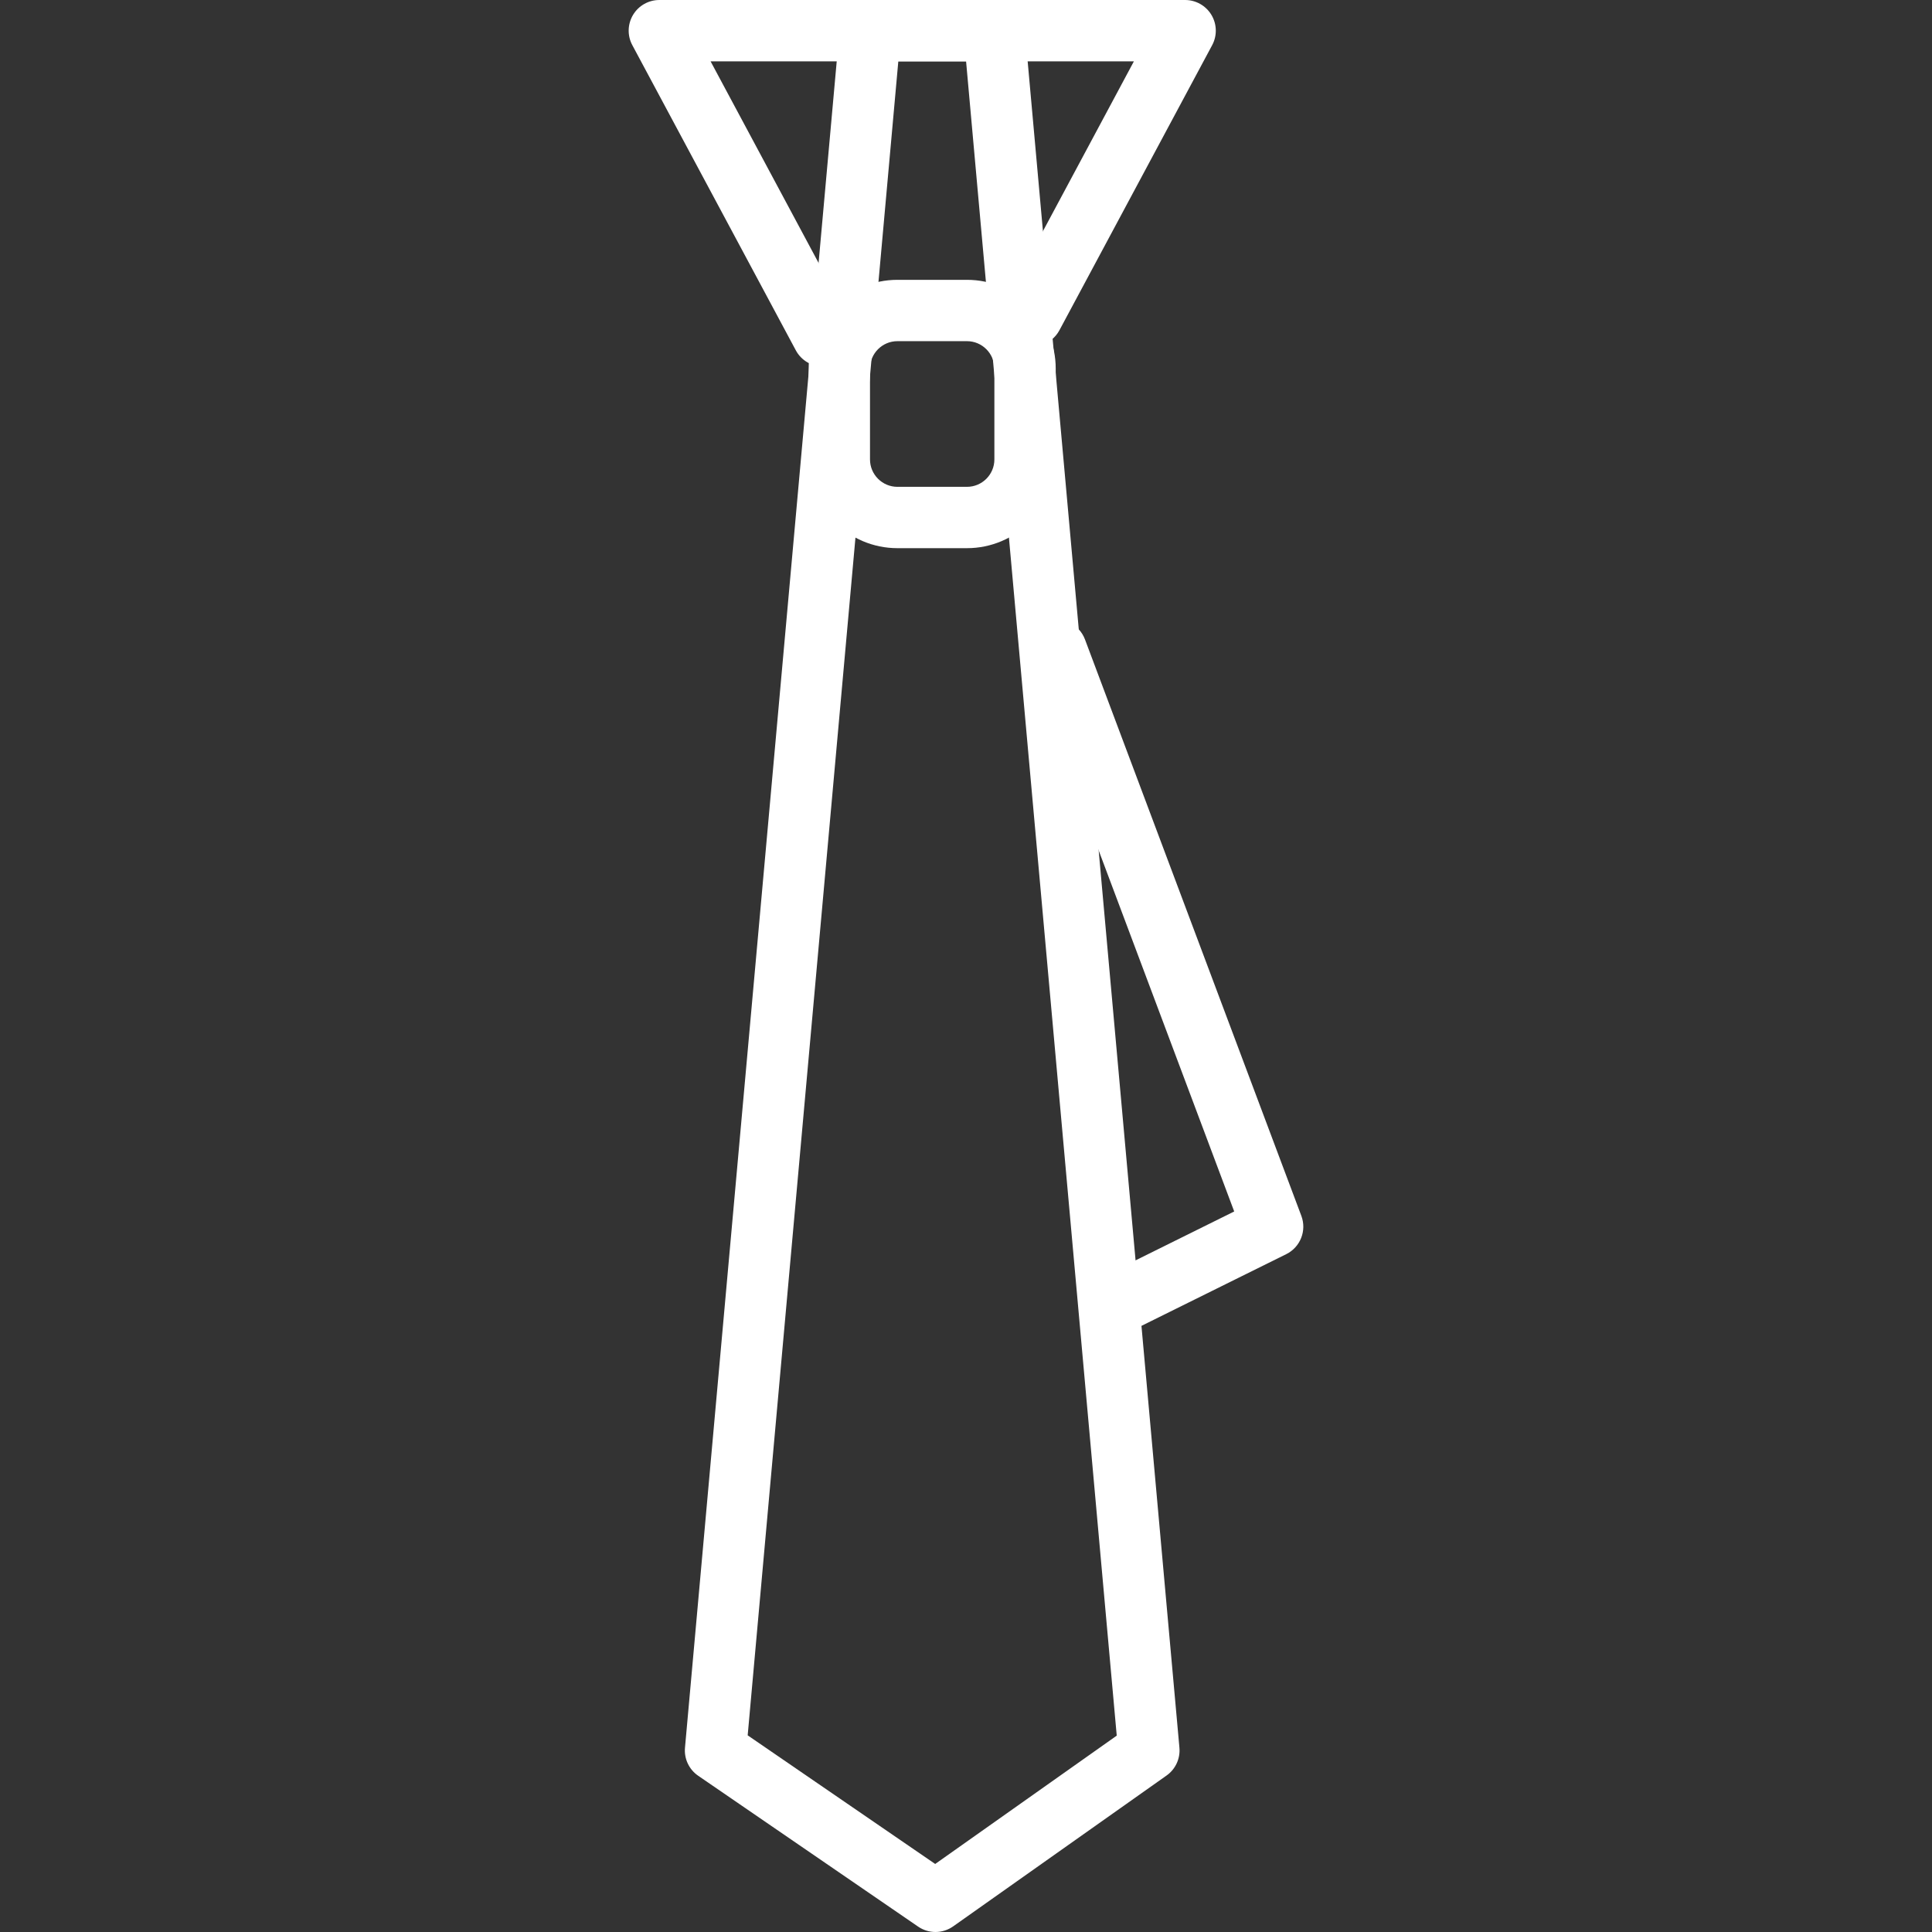
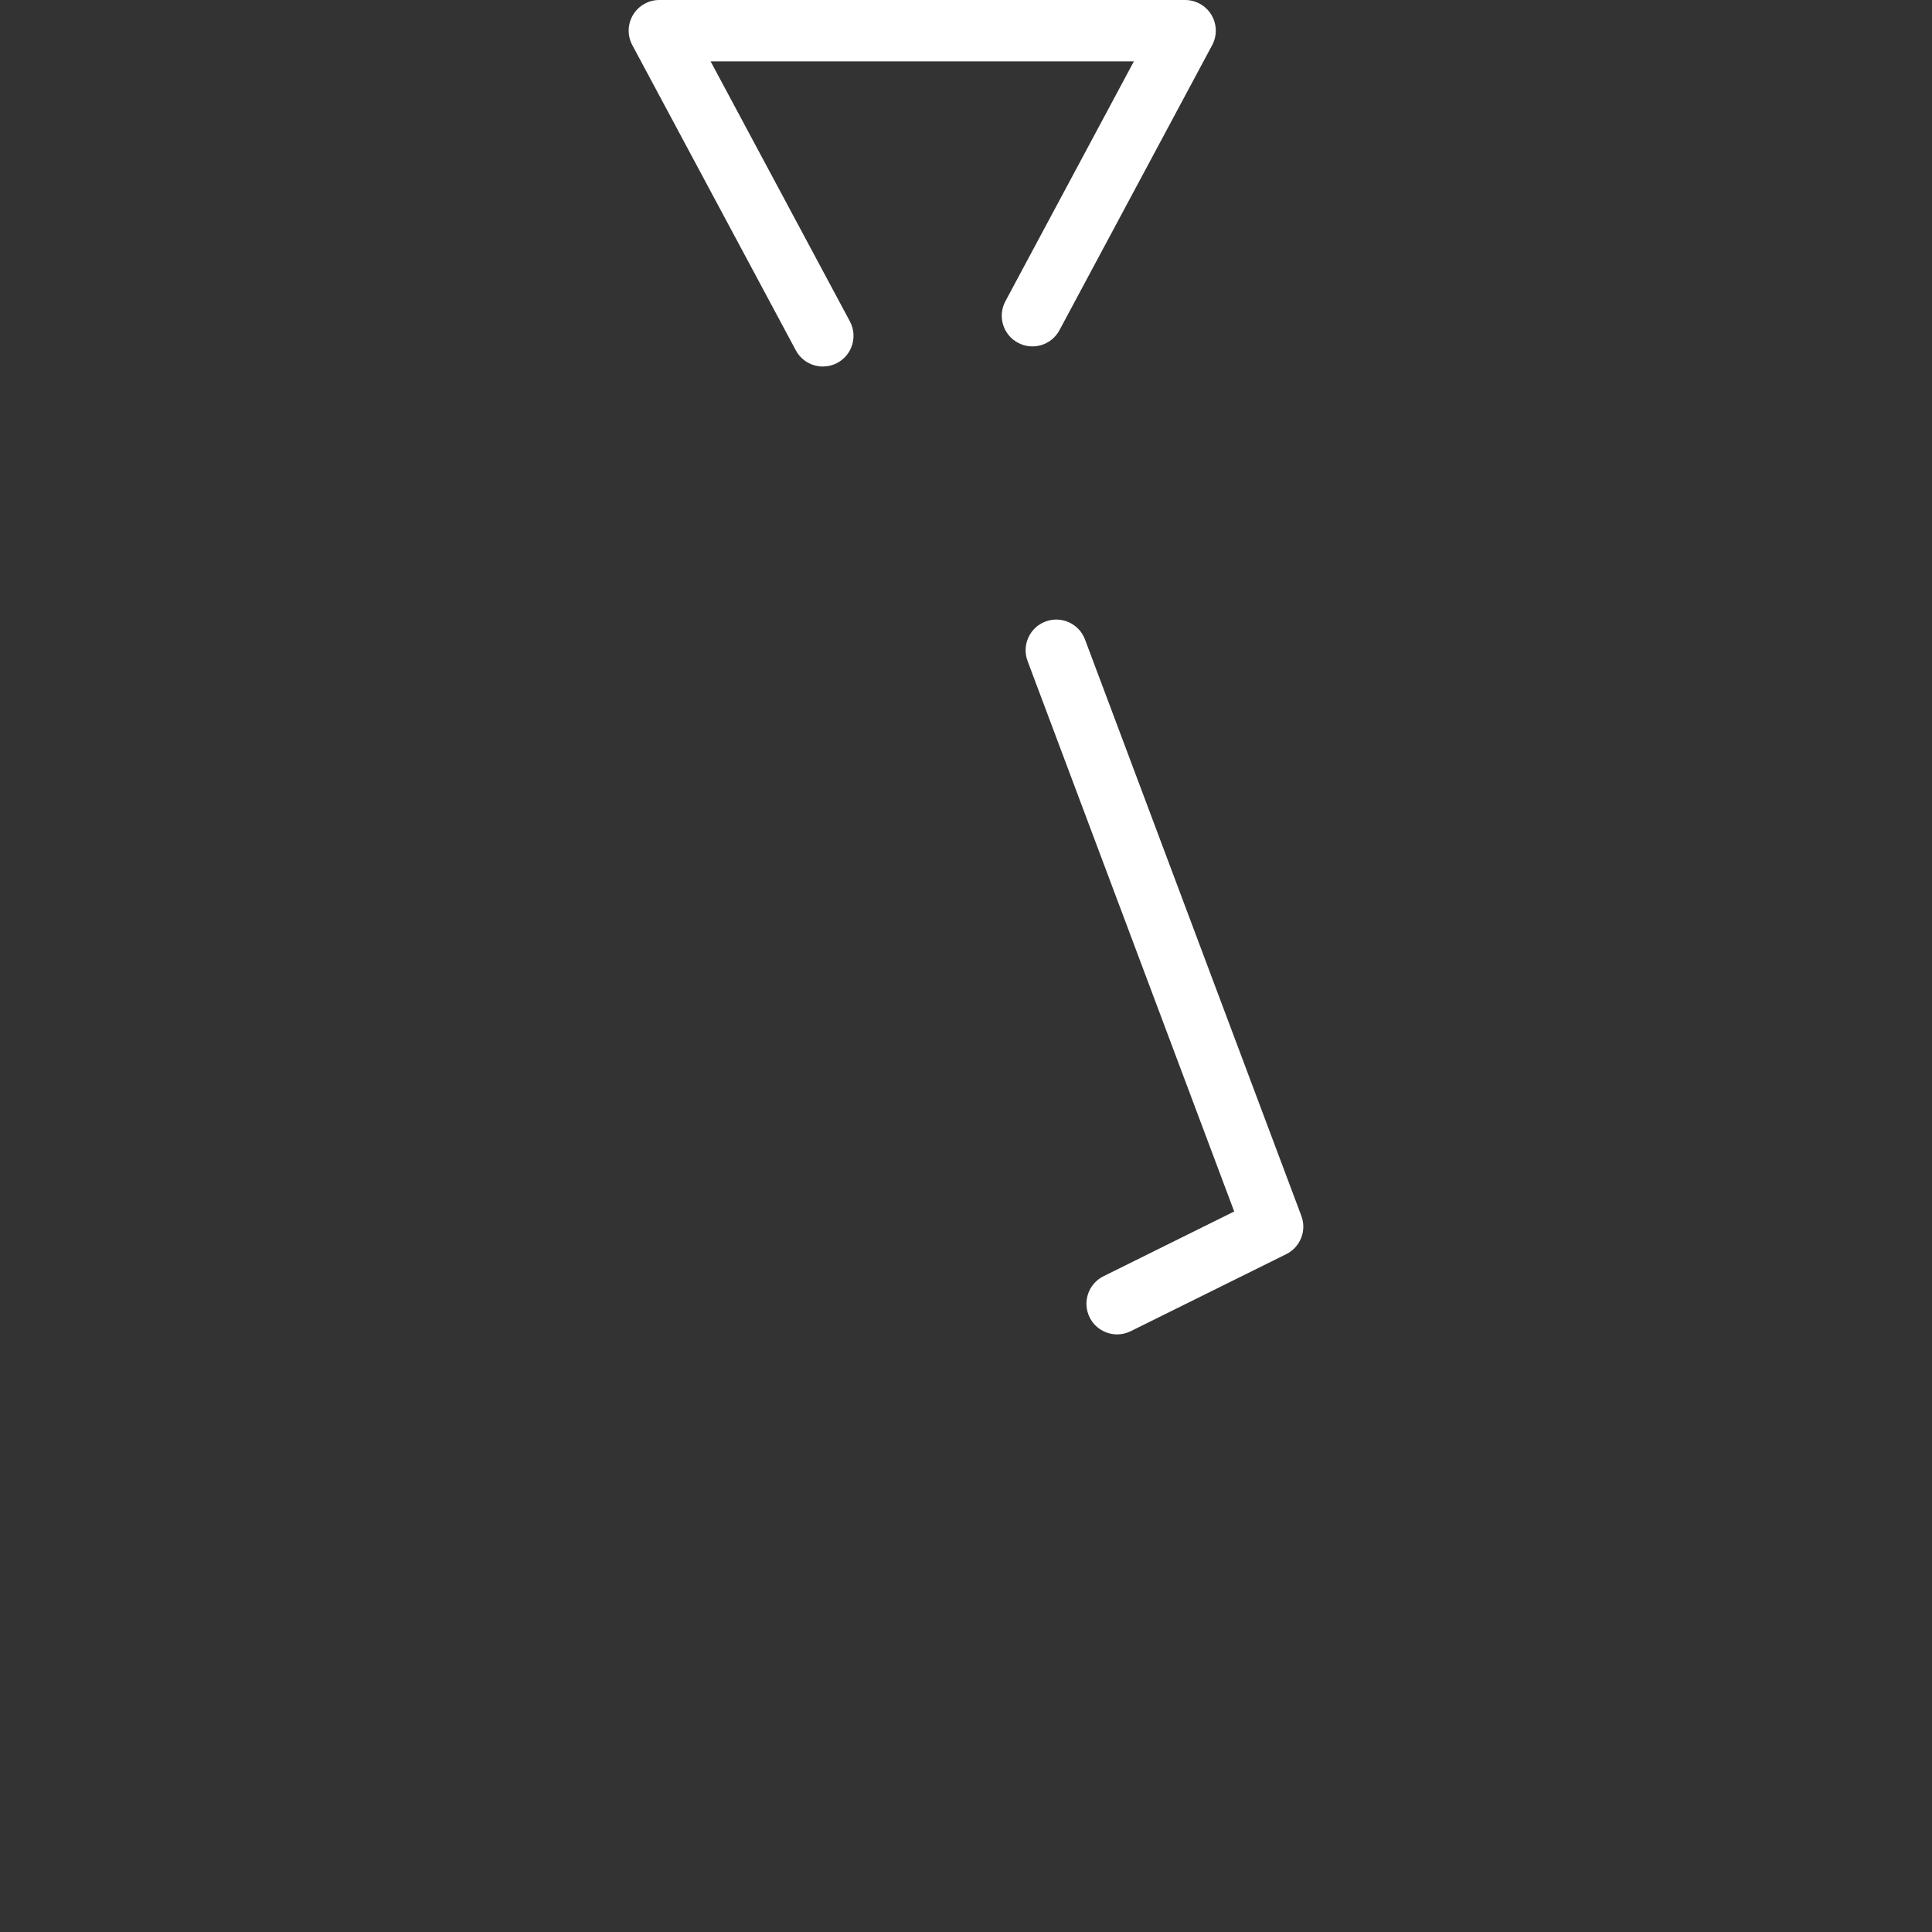
<svg xmlns="http://www.w3.org/2000/svg" version="1.1" id="Capa_1" x="0px" y="0px" viewBox="0 0 430.08 430.08" style="enable-background:new 0 0 430.08 430.08;" xml:space="preserve" width="512px" height="512px">
  <rect x="0" y="0" width="430.08" height="430.08" fill="#333333" stroke="none" />
  <g>
    <g>
      <path d="M289.693,270.667L241.527,142.35c-1.321-3.529-5.26-5.318-8.789-3.994c-3.529,1.324-5.318,5.26-3.99,8.789l45.998,122.539    l-29.099,14.418c-3.379,1.676-4.758,5.768-3.086,9.148c1.191,2.406,3.611,3.799,6.124,3.799c1.017,0,2.051-0.229,3.017-0.71    l34.632-17.155C289.474,277.627,290.925,273.947,289.693,270.667z" fill="#FFFFFF" />
    </g>
  </g>
  <g>
    <g>
      <path d="M269.677,3.321C268.441,1.26,266.219,0,263.82,0H146.776c-2.4,0-4.625,1.256-5.857,3.318    c-1.232,2.062-1.294,4.615-0.16,6.731l36.396,67.936c1.232,2.297,3.587,3.604,6.025,3.604c1.085,0,2.188-0.263,3.219-0.812    c3.321-1.778,4.57-5.915,2.792-9.24l-31.01-57.883h94.235l-28.607,53.405c-1.782,3.325-0.532,7.462,2.792,9.24    c3.331,1.785,7.462,0.532,9.24-2.792l33.997-63.454C270.971,7.936,270.913,5.383,269.677,3.321z" fill="#FFFFFF" />
    </g>
  </g>
  <g>
    <g>
-       <path d="M262.55,389.059L228.096,6.216C227.778,2.697,224.829,0,221.296,0h-27.563c-3.536,0-6.485,2.697-6.803,6.216    l-34.447,382.839c-0.222,2.461,0.901,4.847,2.939,6.243l48.961,33.584c1.164,0.799,2.509,1.198,3.86,1.198    c1.379,0,2.758-0.42,3.939-1.253l47.507-33.584C261.676,393.841,262.765,391.482,262.55,389.059z M208.182,414.935l-41.742-28.634    l33.533-372.647h15.084l33.539,372.712L208.182,414.935z" fill="#FFFFFF" />
-     </g>
+       </g>
  </g>
  <g>
    <g>
-       <path d="M215.255,62.293h-15.483c-10.892,0-19.756,8.864-19.756,19.756v20.221c0,10.892,8.864,19.756,19.756,19.756h15.483    c10.895,0,19.756-8.864,19.756-19.756V82.05C235.011,71.158,226.147,62.293,215.255,62.293z M221.358,102.27    c0,3.366-2.737,6.103-6.103,6.103h-15.483c-3.366,0-6.103-2.737-6.103-6.103V82.05c0-3.366,2.737-6.103,6.103-6.103h15.483    c3.366,0,6.103,2.737,6.103,6.103V102.27z" fill="#FFFFFF" />
-     </g>
+       </g>
  </g>
  <g>
</g>
  <g>
</g>
  <g>
</g>
  <g>
</g>
  <g>
</g>
  <g>
</g>
  <g>
</g>
  <g>
</g>
  <g>
</g>
  <g>
</g>
  <g>
</g>
  <g>
</g>
  <g>
</g>
  <g>
</g>
  <g>
</g>
</svg>